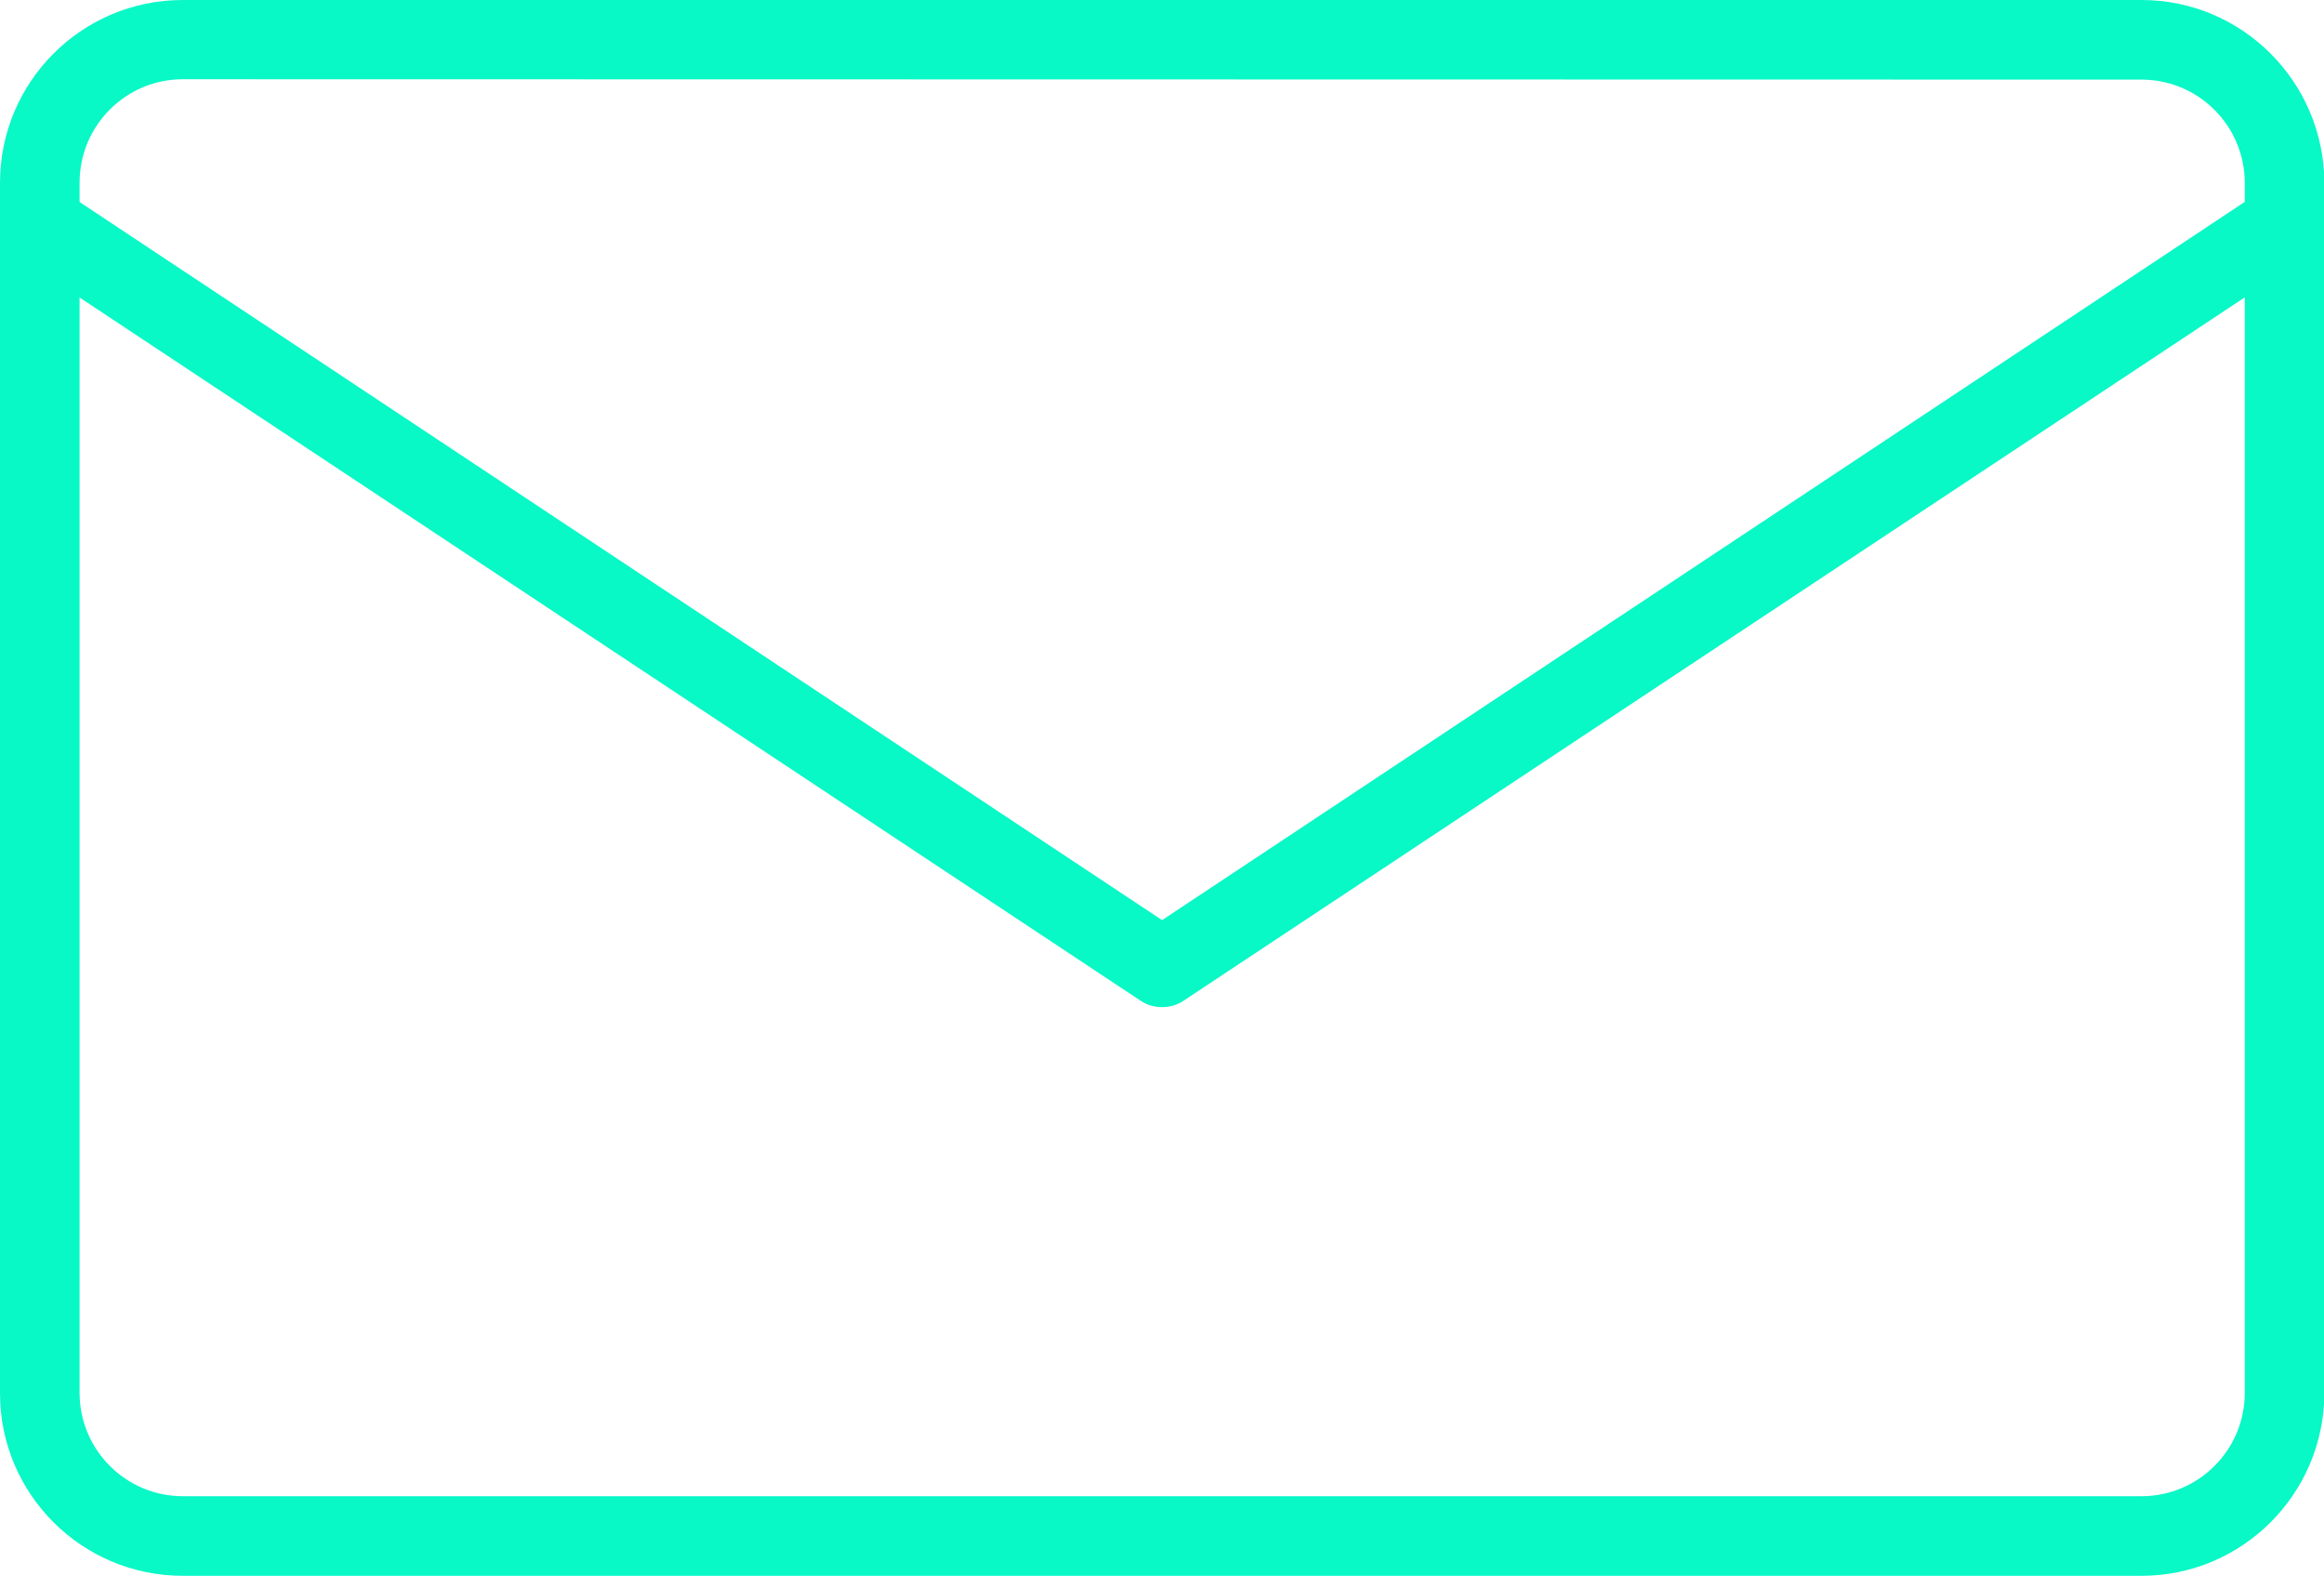
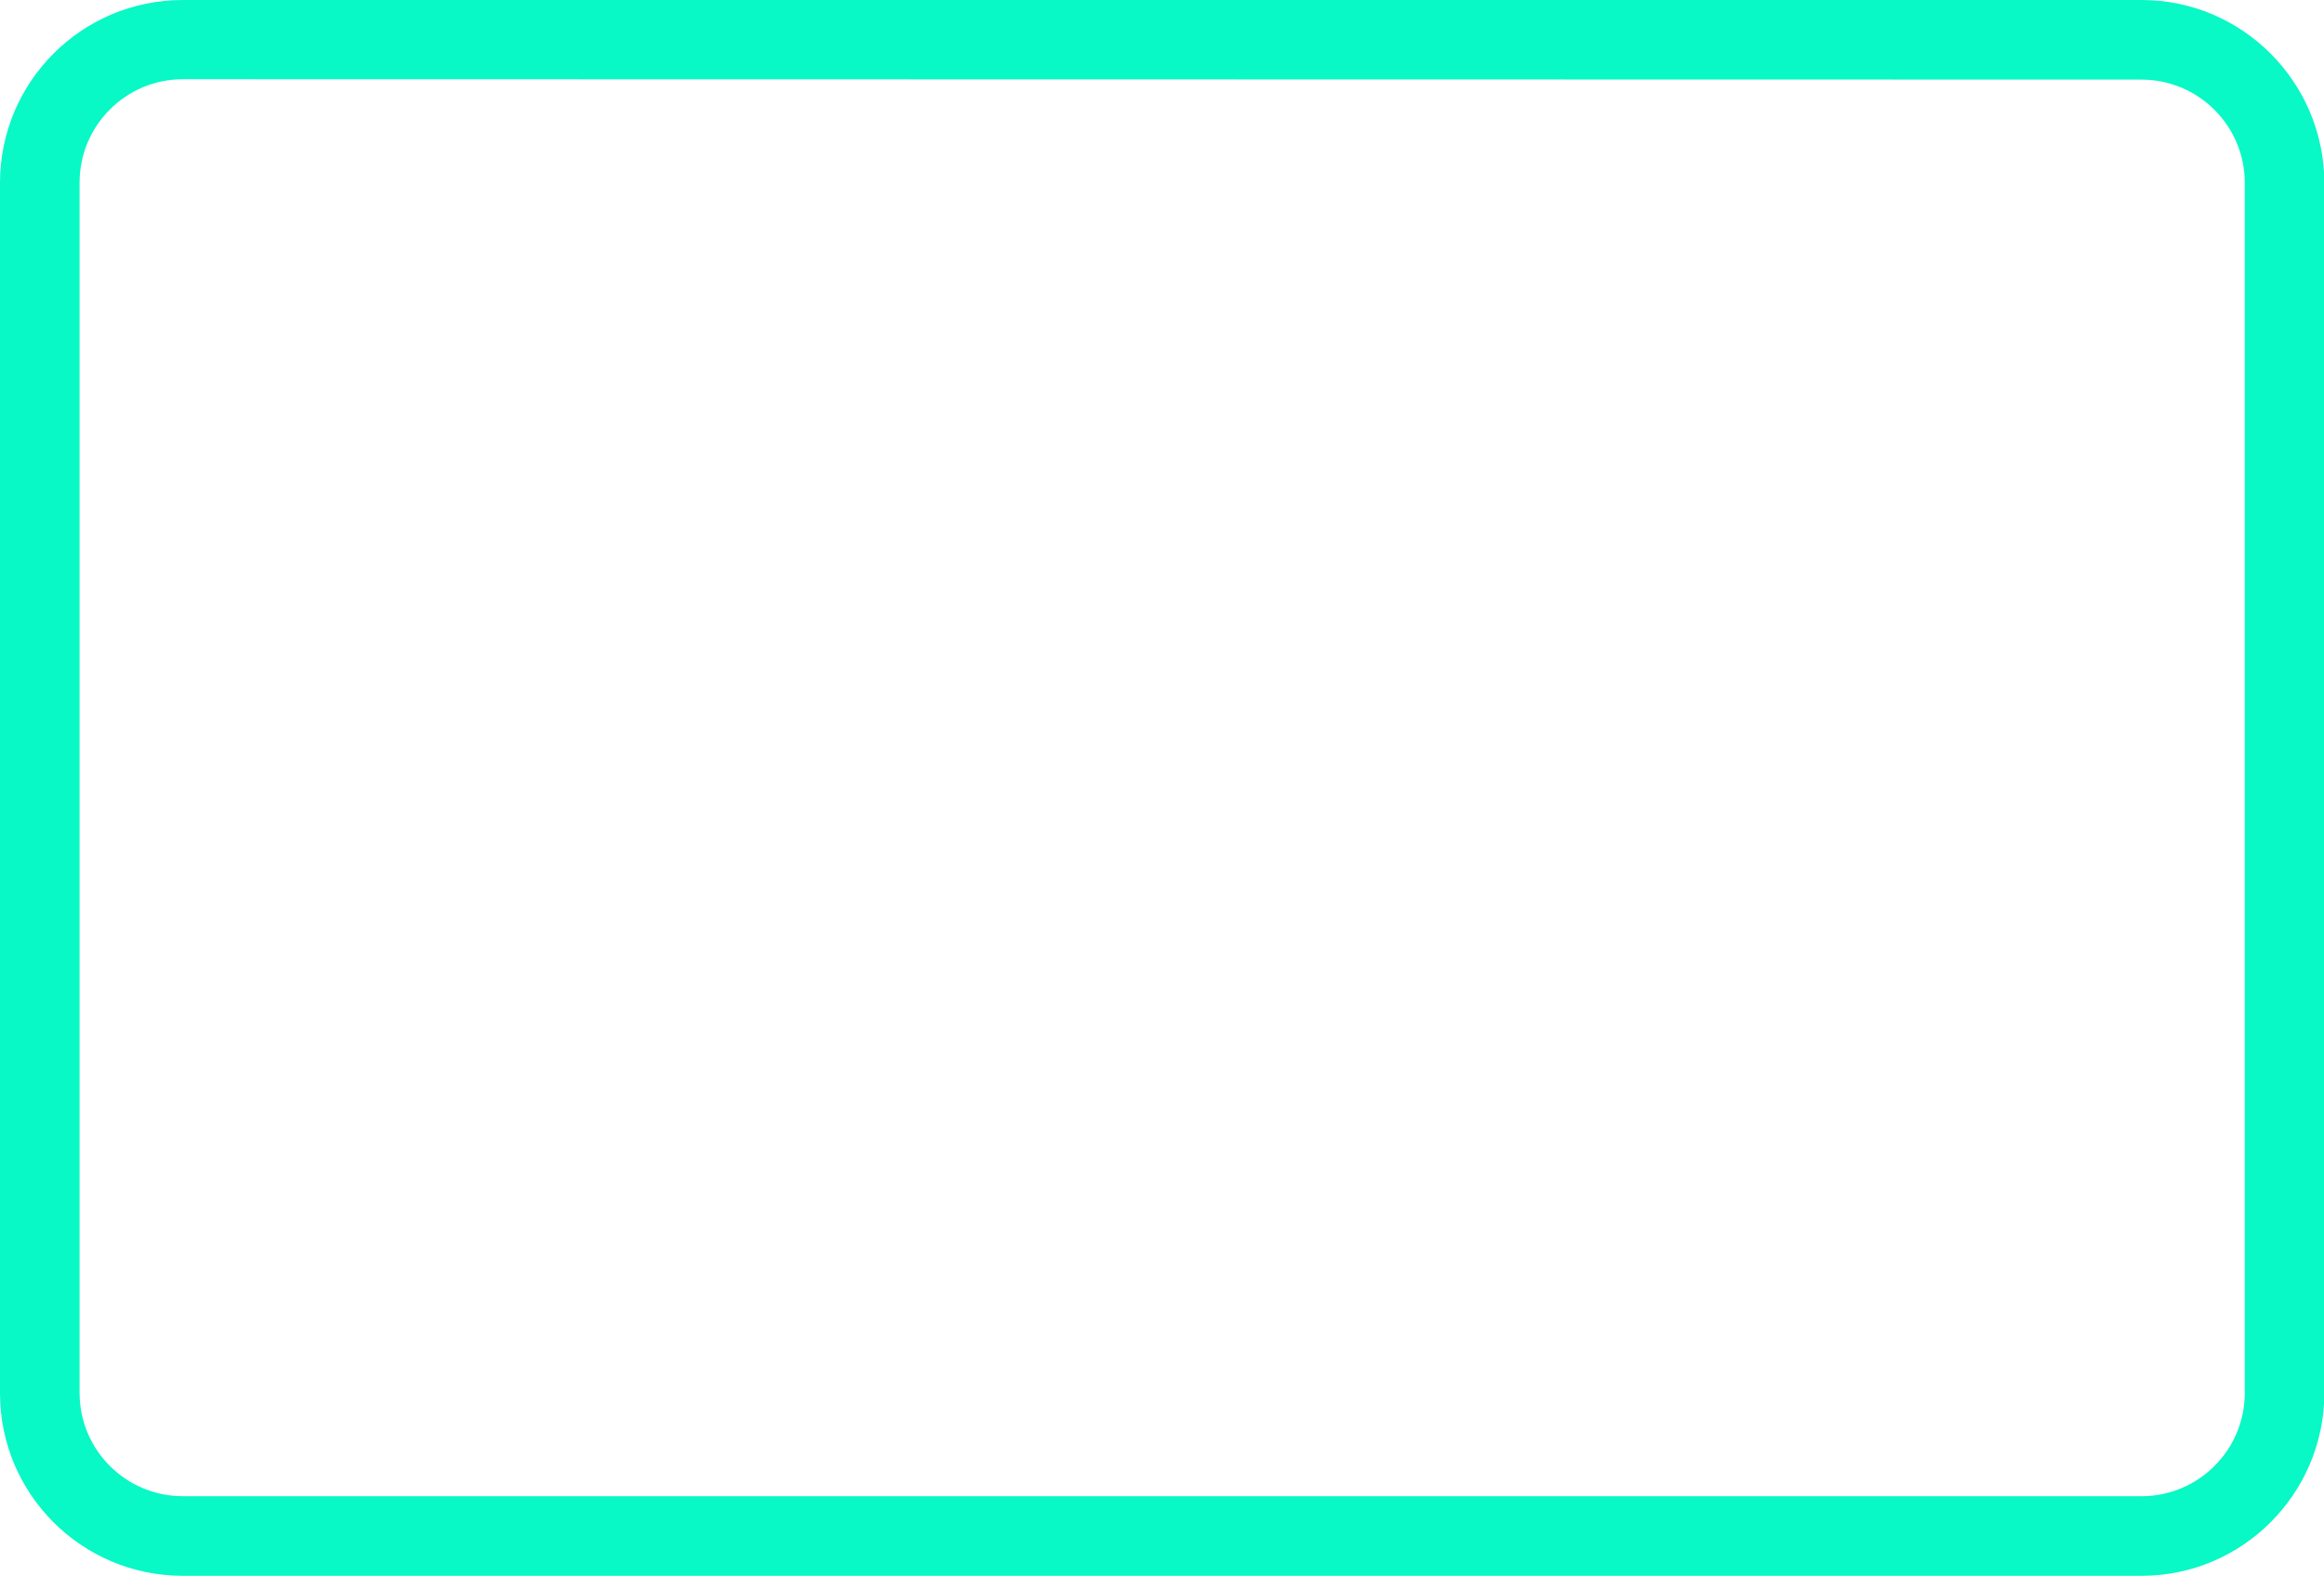
<svg xmlns="http://www.w3.org/2000/svg" version="1.1" id="Ebene_1" x="0px" y="0px" viewBox="0 0 62.78 42.56" style="enable-background:new 0 0 62.78 42.56;" xml:space="preserve">
  <style type="text/css">
	.st0{fill:#08F8C6;}
</style>
  <g id="Gruppe_10823" transform="translate(-932.04 -753.971)">
    <g id="Gruppe_4409" transform="translate(932.04 753.971)">
      <path id="Pfad_2698" class="st0" d="M57.85,42.56H4.94C2.21,42.56,0,40.35,0,37.63V4.94C0,2.21,2.21,0,4.94,0h52.91    c2.72,0,4.93,2.21,4.94,4.94v32.69C62.78,40.35,60.57,42.56,57.85,42.56z M4.94,2.14c-1.54,0-2.79,1.25-2.79,2.79v32.69    c0,1.54,1.25,2.79,2.79,2.79h52.91c1.54,0,2.79-1.25,2.79-2.79V4.94c0-1.54-1.25-2.79-2.79-2.79L4.94,2.14z" />
    </g>
    <g id="Gruppe_4410" transform="translate(932.542 759.262)">
-       <path id="Pfad_2699" class="st0" d="M30.89,21.91c-0.21,0-0.42-0.06-0.59-0.18L0.48,1.97c-0.49-0.33-0.63-0.99-0.3-1.49    c0.33-0.49,0.99-0.63,1.49-0.3l0,0l29.22,19.38L60.11,0.18c0.49-0.33,1.16-0.19,1.49,0.3c0.33,0.49,0.19,1.16-0.3,1.49l0,0    L31.48,21.73C31.31,21.85,31.1,21.91,30.89,21.91z" />
-     </g>
+       </g>
  </g>
</svg>